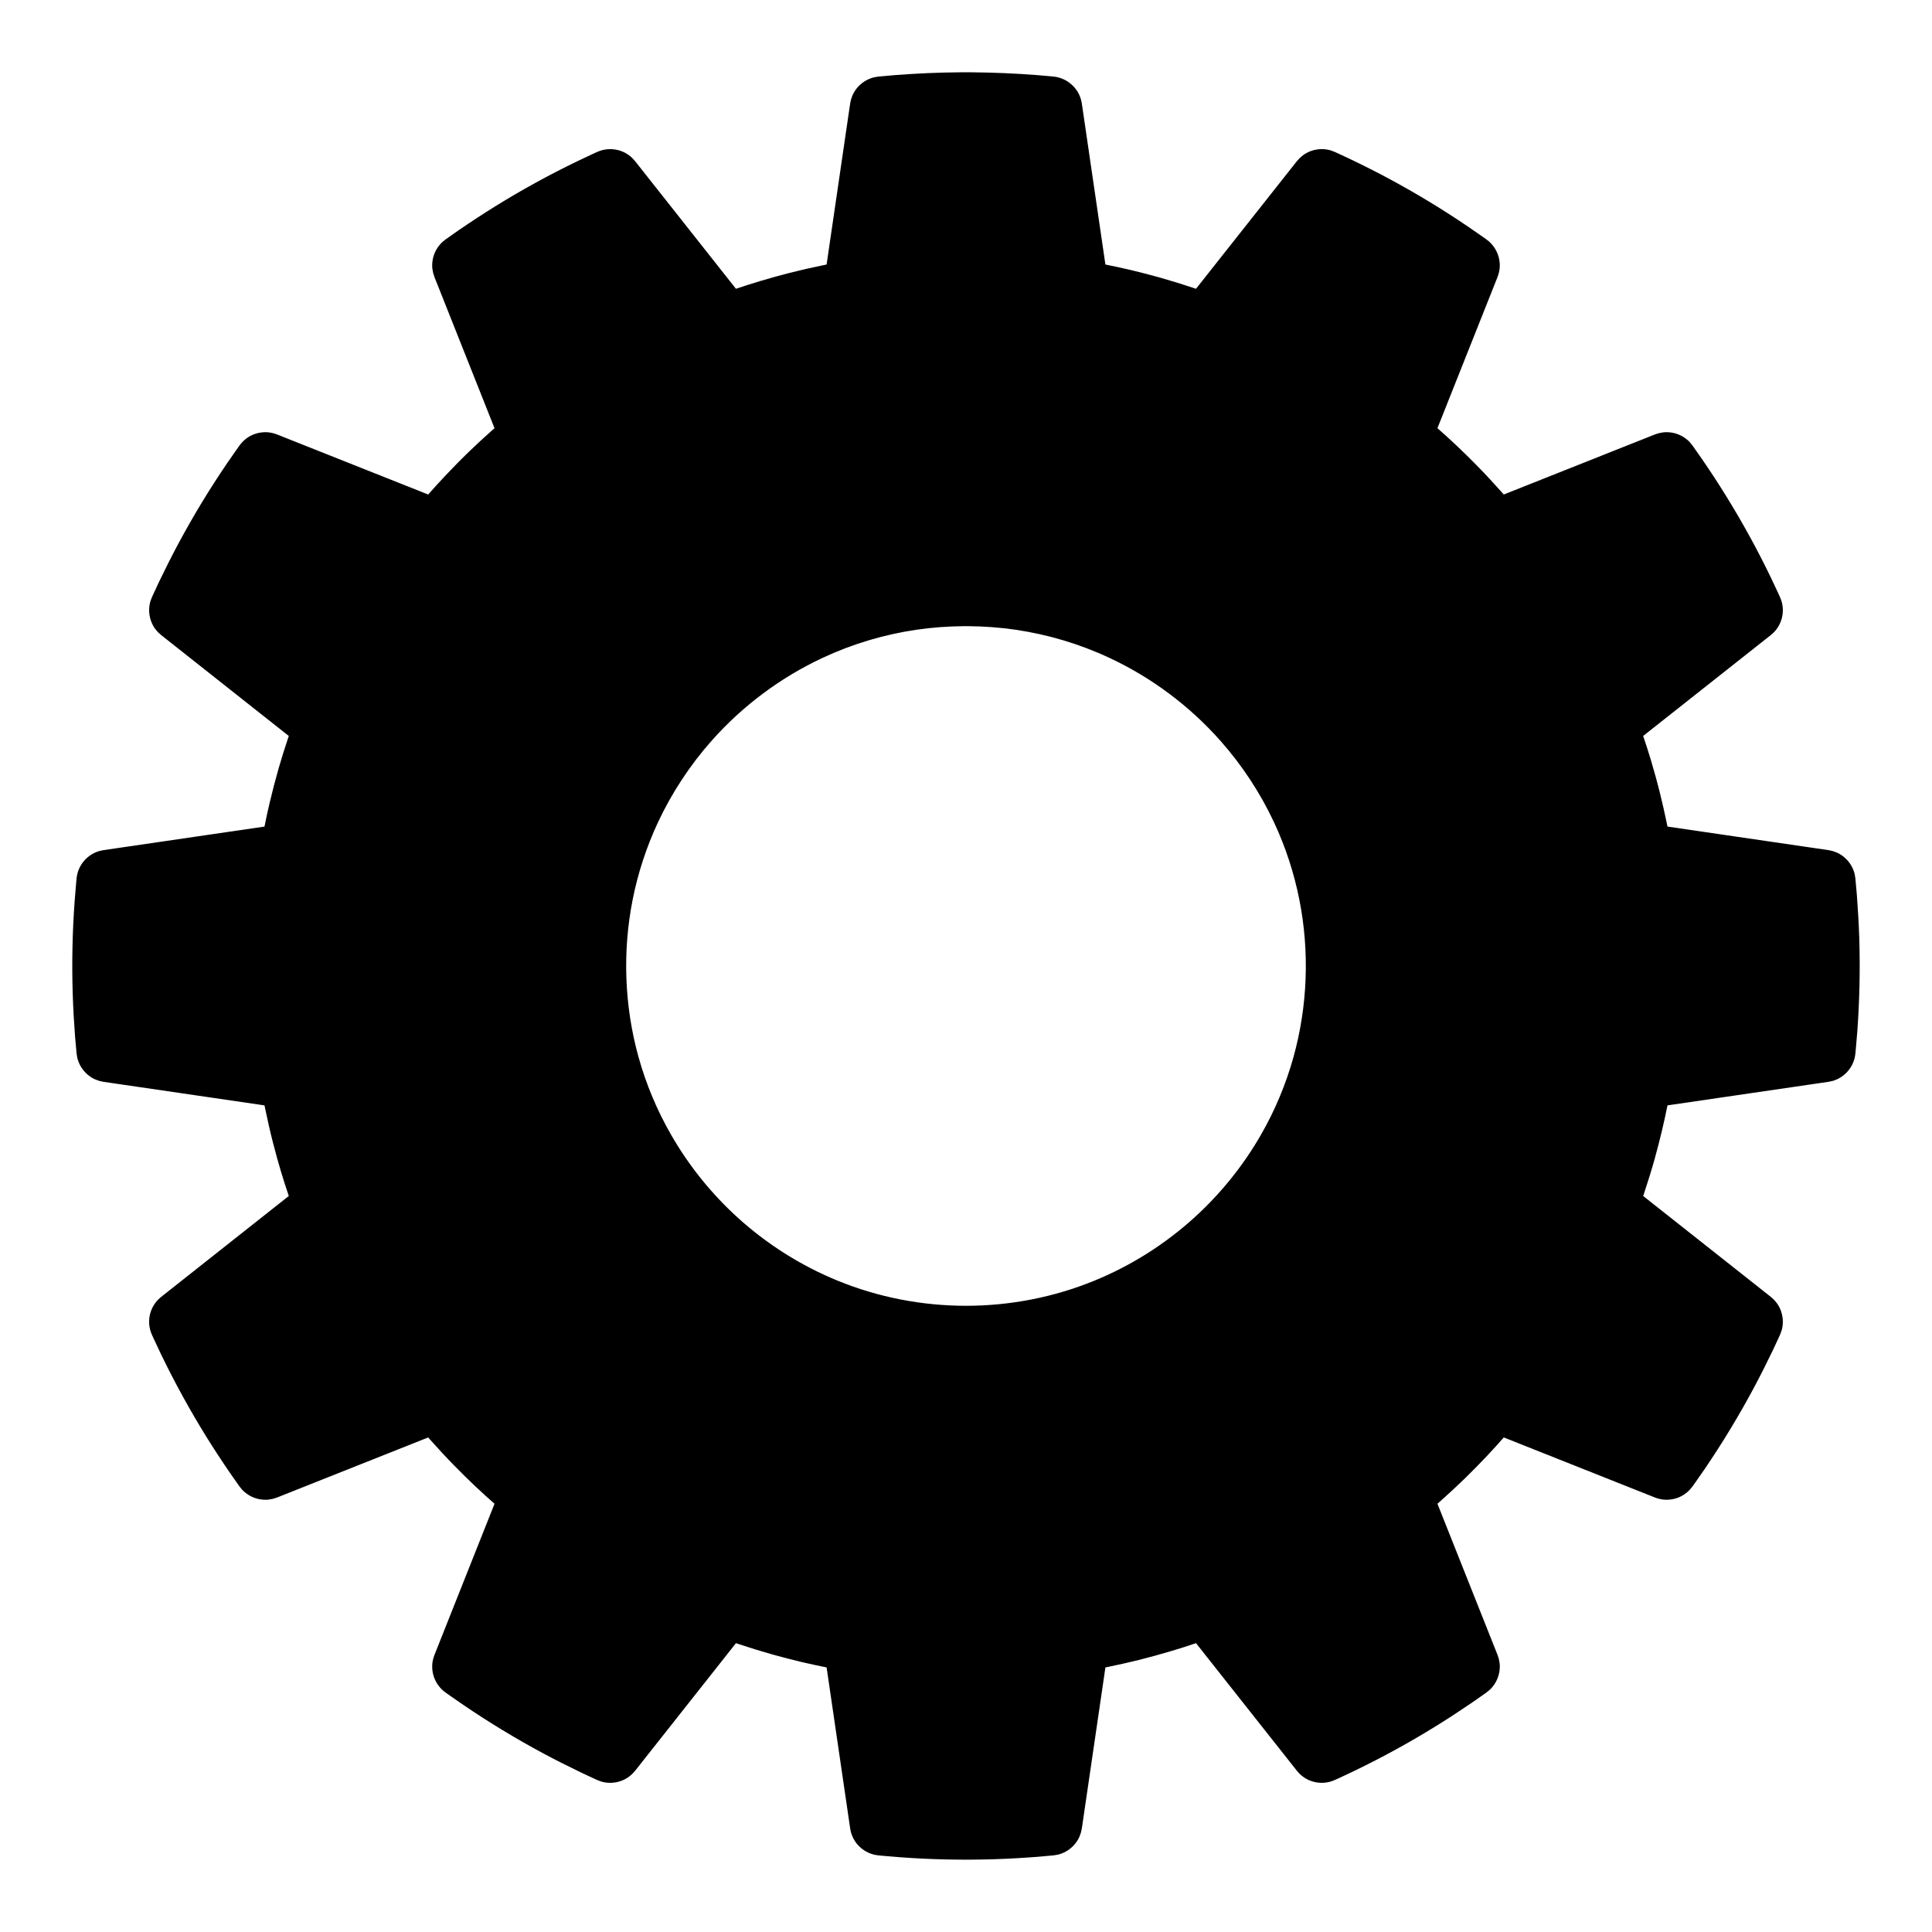
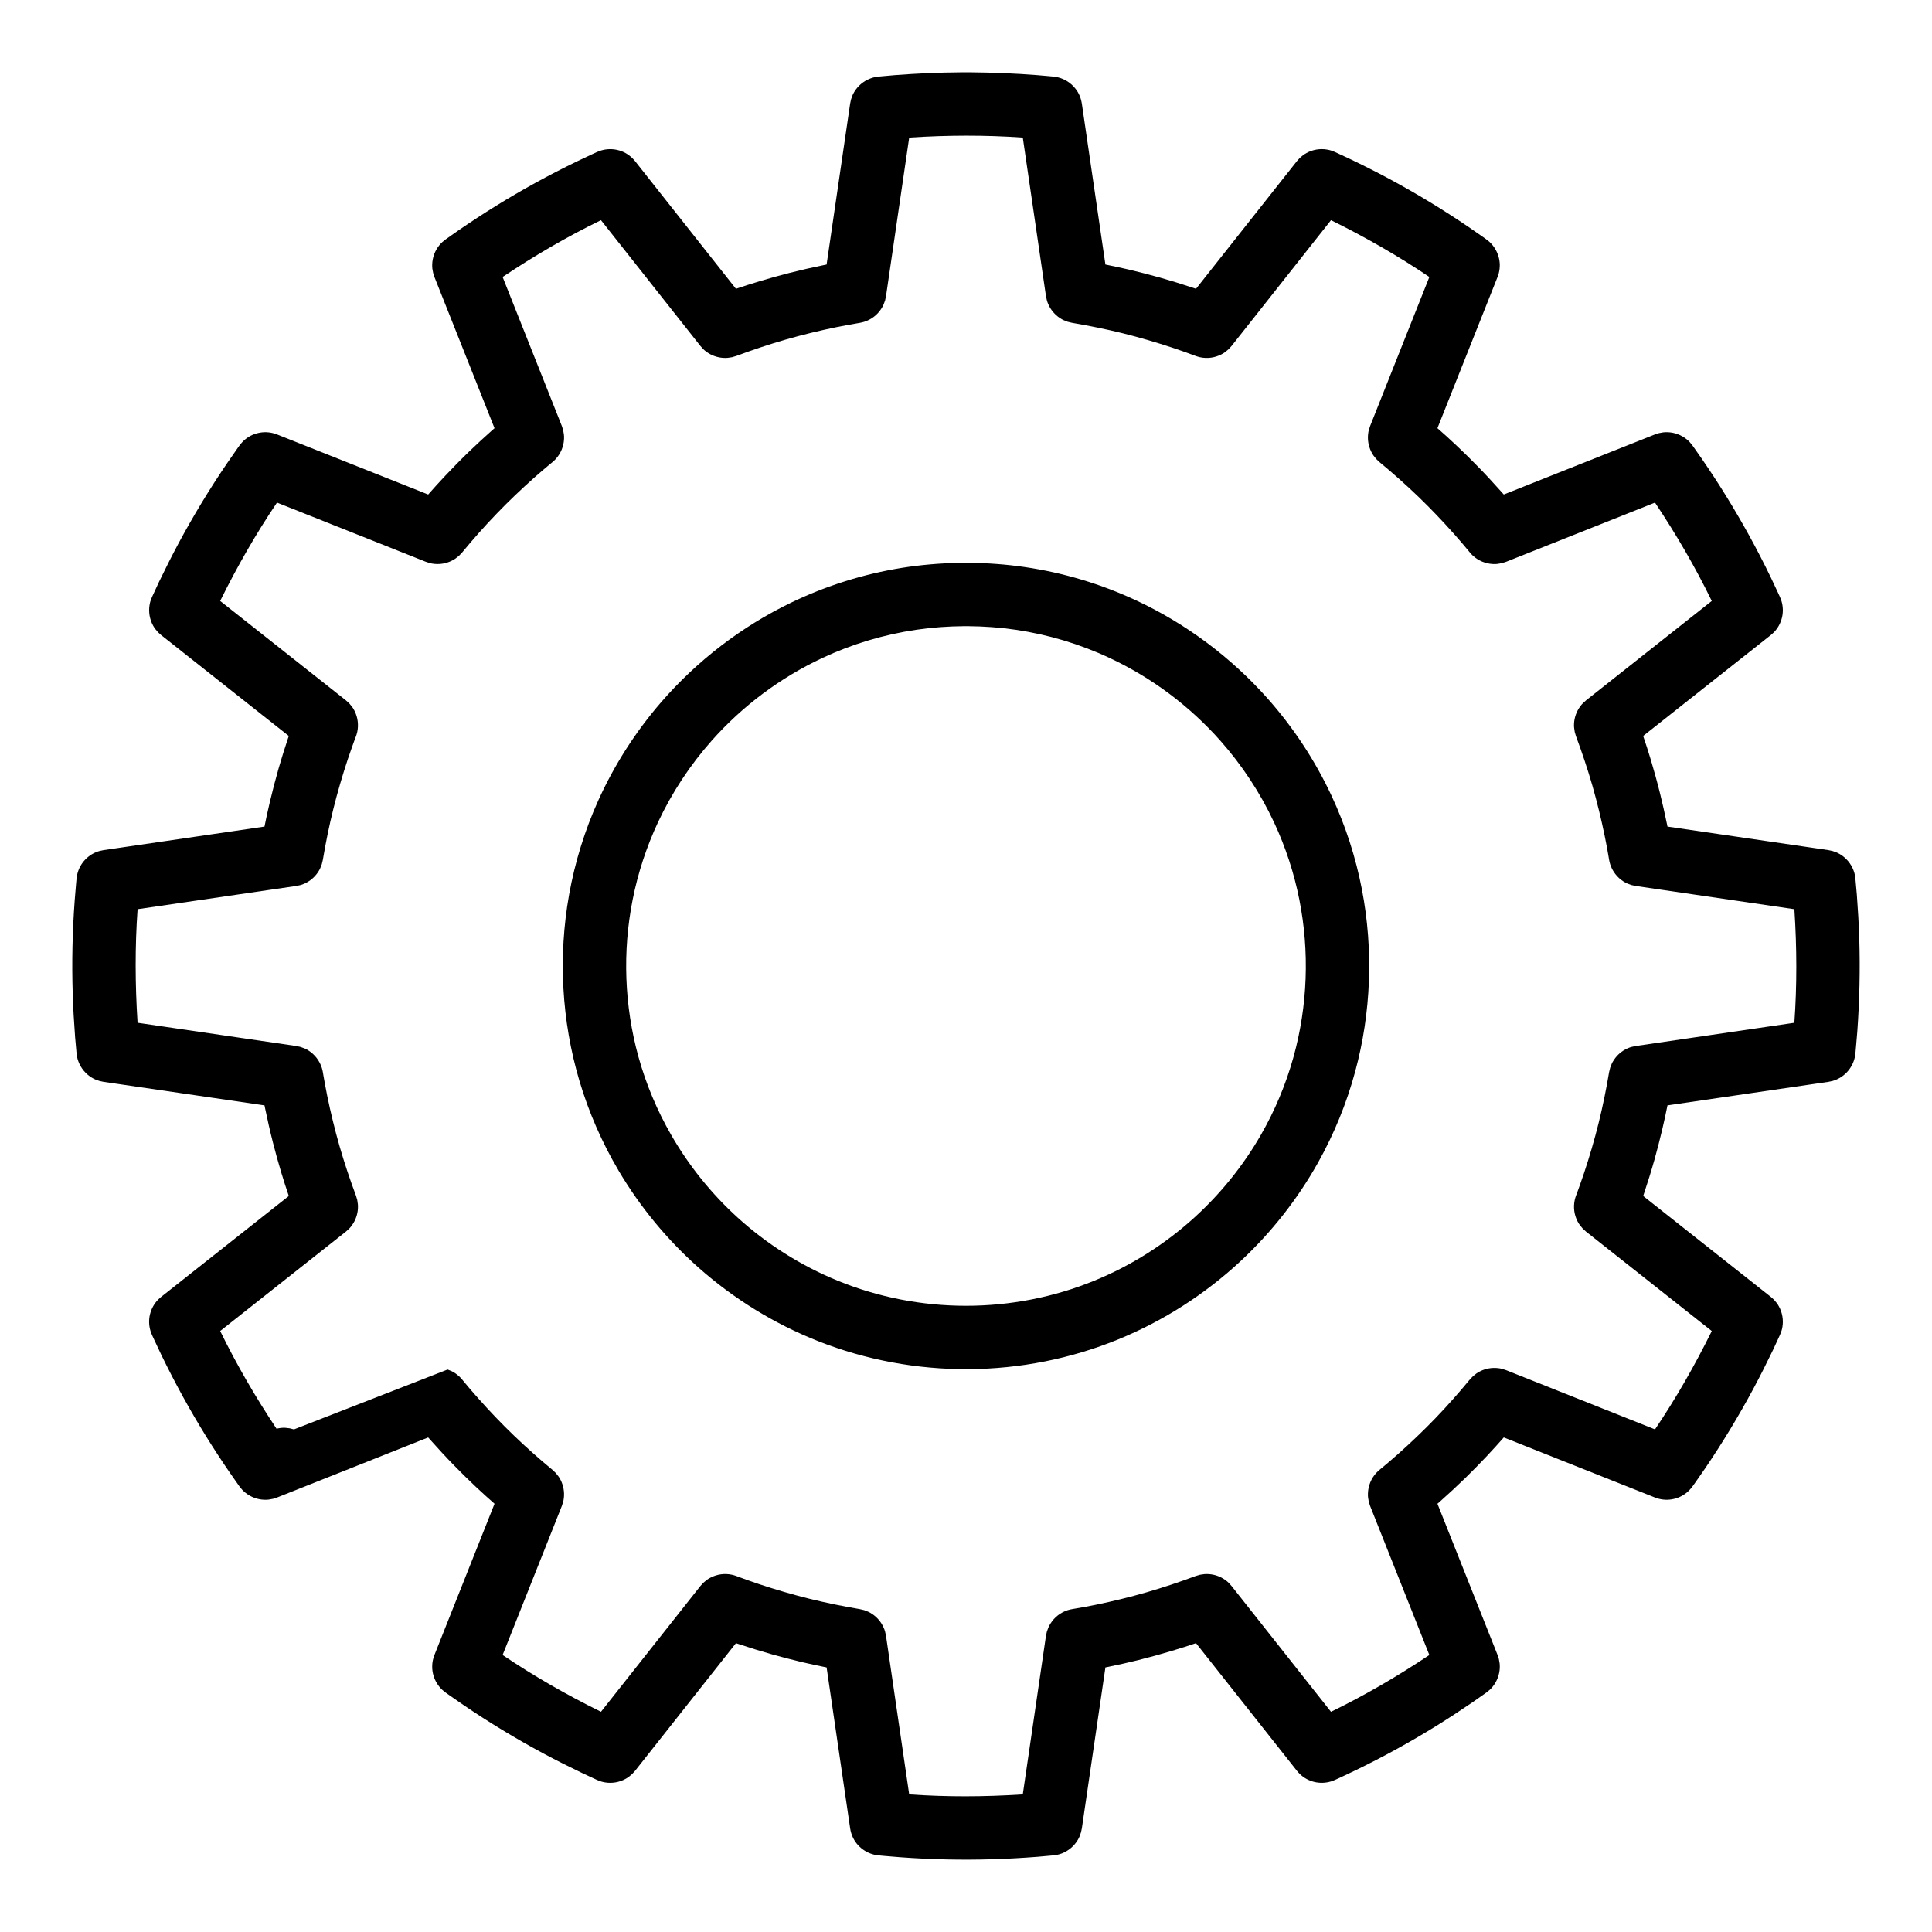
<svg xmlns="http://www.w3.org/2000/svg" fill="#000000" width="800px" height="800px" version="1.1" viewBox="144 144 512 512">
  <g>
-     <path d="m422.39 172.65c-14.891-1.465-29.891-1.465-44.777 0l-7.113 48.625c-11.707 1.938-23.199 5.012-34.305 9.195l-30.477-38.555c-13.625 6.172-26.613 13.672-38.777 22.391l18.145 45.664c-9.168 7.535-17.582 15.941-25.105 25.117l-45.668-18.156c-8.719 12.164-16.215 25.152-22.398 38.785l38.562 30.473c-4.18 11.105-7.266 22.594-9.191 34.301l-48.629 7.113c-1.469 14.891-1.469 29.895 0 44.785l48.629 7.113c1.926 11.707 5.012 23.195 9.191 34.301l-38.562 30.473c6.184 13.633 13.68 26.621 22.398 38.785l45.668-18.156c7.523 9.176 15.938 17.582 25.105 25.117l-18.145 45.664c12.164 8.719 25.152 16.219 38.777 22.391l30.477-38.555c11.105 4.18 22.598 7.258 34.305 9.195l7.113 48.625c14.887 1.465 29.887 1.465 44.777 0l7.121-48.625c11.707-1.938 23.188-5.016 34.293-9.195l30.477 38.555c13.629-6.172 26.625-13.672 38.789-22.391l-18.156-45.664c9.176-7.535 17.582-15.941 25.105-25.117l45.676 18.156c8.711-12.164 16.211-25.152 22.391-38.785l-38.555-30.473c4.18-11.105 7.258-22.594 9.188-34.301l48.625-7.113c1.469-14.891 1.469-29.895 0-44.785l-48.625-7.113c-1.93-11.707-5.008-23.195-9.188-34.301l38.555-30.473c-6.18-13.633-13.68-26.621-22.391-38.785l-45.676 18.156c-7.523-9.176-15.93-17.582-25.105-25.117l18.156-45.664c-12.164-8.719-25.16-16.219-38.789-22.391l-30.477 38.555c-11.105-4.184-22.586-7.258-34.293-9.195zm-22.391 128.89c54.34 0 98.453 44.125 98.453 98.465 0 54.328-44.113 98.453-98.453 98.453s-98.453-44.125-98.453-98.453c0-54.34 44.113-98.465 98.453-98.465z" fill-rule="evenodd" />
-     <path d="m401.45 163.16c5.812 0.055 11.625 0.289 17.418 0.746 0.969 0.078 1.93 0.16 2.898 0.25 0.754 0.07 1.758 0.145 2.519 0.312 2.191 0.512 4.117 1.91 5.285 3.832 0.387 0.645 0.691 1.328 0.887 2.043 0.109 0.359 0.164 0.727 0.242 1.098l6.246 42.66c1.02 0.207 2.043 0.422 3.066 0.637 1.137 0.25 2.269 0.5 3.406 0.762 2.641 0.637 5.266 1.301 7.879 2.035 2.984 0.844 5.945 1.758 8.887 2.738l0.773 0.258 26.738-33.824 0.746-0.824c0.75-0.637 0.922-0.844 1.793-1.328 1.633-0.898 3.559-1.23 5.398-0.926 0.988 0.164 1.211 0.297 2.137 0.648 1.309 0.598 2.629 1.211 3.93 1.828 3.496 1.676 6.957 3.41 10.375 5.246 7.25 3.894 14.301 8.172 21.109 12.801 1.199 0.816 2.394 1.641 3.586 2.484 0.621 0.441 1.453 0.996 2.027 1.535 1.086 1.023 1.895 2.332 2.312 3.758 0.219 0.719 0.332 1.453 0.352 2.207 0.008 0.746-0.07 1.488-0.25 2.207-0.09 0.367-0.234 0.707-0.344 1.066l-15.93 40.07c0.789 0.688 1.57 1.379 2.344 2.078 0.859 0.789 1.711 1.582 2.562 2.371 1.977 1.863 3.914 3.758 5.805 5.703 2.172 2.215 4.269 4.496 6.332 6.809l0.539 0.609 40.07-15.922 1.059-0.34c0.977-0.18 1.219-0.27 2.215-0.25 1.863 0.035 3.695 0.715 5.148 1.898 0.77 0.629 0.887 0.863 1.516 1.625 0.844 1.176 1.668 2.359 2.492 3.551 2.191 3.195 4.324 6.434 6.359 9.734 4.332 6.996 8.309 14.227 11.887 21.637 0.629 1.309 1.246 2.625 1.855 3.945 0.324 0.691 0.762 1.598 0.988 2.34 0.438 1.426 0.484 2.969 0.133 4.414-0.18 0.727-0.449 1.426-0.805 2.082-0.359 0.652-0.801 1.254-1.32 1.793-0.262 0.262-0.555 0.492-0.832 0.746l-33.828 26.738c0.34 0.988 0.664 1.98 0.988 2.977 0.359 1.113 0.699 2.215 1.039 3.328 0.887 2.981 1.715 5.965 2.457 8.973 0.656 2.637 1.246 5.281 1.797 7.938l0.16 0.797 42.66 6.242 1.094 0.234c0.926 0.332 1.184 0.375 2.039 0.887 1.594 0.969 2.852 2.477 3.504 4.219 0.352 0.93 0.352 1.191 0.504 2.168 0.145 1.445 0.27 2.879 0.387 4.324 0.293 3.867 0.52 7.734 0.645 11.609 0.25 8.223 0.07 16.469-0.527 24.684-0.109 1.445-0.234 2.898-0.371 4.34-0.062 0.766-0.133 1.758-0.312 2.531-0.332 1.453-1.066 2.797-2.09 3.883-0.52 0.539-1.102 1.016-1.738 1.398-0.641 0.387-1.32 0.684-2.039 0.891-0.359 0.098-0.734 0.152-1.094 0.234l-42.66 6.242c-0.207 1.023-0.422 2.055-0.637 3.074-0.25 1.133-0.504 2.269-0.773 3.402-0.625 2.637-1.301 5.266-2.027 7.875-0.84 2.988-1.766 5.945-2.742 8.887l-0.262 0.773 33.828 26.738 0.832 0.746c0.637 0.762 0.844 0.922 1.32 1.793 0.906 1.641 1.227 3.562 0.93 5.41-0.16 0.977-0.305 1.199-0.652 2.125-0.602 1.32-1.203 2.629-1.82 3.938-1.68 3.488-3.418 6.953-5.25 10.371-3.902 7.254-8.172 14.305-12.797 21.113-0.816 1.203-1.652 2.394-2.488 3.578-0.438 0.629-1.004 1.453-1.543 2.027-1.012 1.094-2.32 1.902-3.746 2.324-0.719 0.207-1.465 0.324-2.207 0.34-0.746 0.02-1.488-0.07-2.215-0.25-0.359-0.09-0.711-0.223-1.059-0.34l-40.07-15.922c-0.691 0.781-1.391 1.559-2.09 2.34-0.781 0.863-1.57 1.715-2.367 2.566-1.859 1.965-3.758 3.91-5.695 5.805-2.227 2.16-4.496 4.269-6.82 6.332l-0.609 0.527 15.93 40.07 0.344 1.066c0.168 0.969 0.27 1.211 0.25 2.215-0.043 1.867-0.719 3.695-1.902 5.141-0.629 0.773-0.859 0.898-1.621 1.523-1.188 0.836-2.371 1.672-3.555 2.496-3.203 2.188-6.43 4.312-9.73 6.352-6.996 4.34-14.227 8.305-21.637 11.883-1.309 0.637-2.629 1.258-3.945 1.867-0.691 0.312-1.598 0.754-2.352 0.984-1.426 0.434-2.961 0.477-4.414 0.129-0.715-0.172-1.418-0.441-2.07-0.801-0.656-0.359-1.258-0.809-1.793-1.328-0.27-0.258-0.504-0.547-0.746-0.824l-26.738-33.824c-0.996 0.332-1.984 0.664-2.981 0.984-1.109 0.352-2.223 0.691-3.336 1.031-2.969 0.891-5.957 1.715-8.961 2.469-2.637 0.652-5.281 1.238-7.945 1.785l-0.789 0.16-6.246 42.66-0.242 1.094c-0.332 0.934-0.367 1.195-0.887 2.047-0.969 1.598-2.469 2.844-4.215 3.508-0.934 0.348-1.195 0.34-2.172 0.5-1.434 0.137-2.879 0.262-4.316 0.387-3.863 0.297-7.731 0.52-11.605 0.637-8.234 0.254-16.477 0.082-24.684-0.527-1.453-0.109-2.898-0.227-4.352-0.359-0.754-0.07-1.758-0.145-2.519-0.312-1.453-0.344-2.809-1.07-3.887-2.102-0.547-0.512-1.012-1.094-1.398-1.73-0.387-0.645-0.68-1.328-0.887-2.047-0.109-0.355-0.164-0.727-0.234-1.094l-6.242-42.66c-1.031-0.207-2.055-0.414-3.078-0.637-1.137-0.25-2.269-0.504-3.398-0.762-2.644-0.637-5.266-1.301-7.883-2.035-2.988-0.844-5.949-1.758-8.891-2.738l-0.773-0.258-26.73 33.824-0.75 0.824c-0.754 0.637-0.918 0.844-1.797 1.328-1.633 0.898-3.551 1.23-5.398 0.926-0.988-0.164-1.203-0.297-2.137-0.648-1.309-0.602-2.617-1.211-3.926-1.828-3.5-1.68-6.961-3.41-10.379-5.246-7.25-3.894-14.301-8.172-21.105-12.801-1.203-0.816-2.398-1.641-3.59-2.484-0.617-0.441-1.453-0.996-2.027-1.535-1.086-1.023-1.891-2.332-2.312-3.758-0.215-0.719-0.332-1.453-0.344-2.199-0.016-0.754 0.062-1.496 0.254-2.215 0.09-0.367 0.223-0.707 0.34-1.066l15.922-40.07c-0.789-0.691-1.562-1.379-2.34-2.082-0.863-0.789-1.715-1.578-2.566-2.367-1.973-1.863-3.91-3.758-5.805-5.703-2.172-2.215-4.269-4.496-6.332-6.809l-0.539-0.609-40.066 15.922-1.059 0.34c-0.98 0.18-1.223 0.27-2.219 0.25-1.863-0.035-3.695-0.715-5.137-1.902-0.773-0.625-0.898-0.859-1.527-1.621-0.832-1.176-1.668-2.359-2.492-3.555-2.188-3.191-4.316-6.43-6.359-9.73-4.332-6.996-8.297-14.227-11.887-21.637-0.629-1.309-1.246-2.629-1.855-3.945-0.324-0.691-0.762-1.598-0.988-2.34-0.438-1.43-0.484-2.969-0.133-4.414 0.18-0.727 0.449-1.426 0.809-2.082 0.355-0.656 0.805-1.254 1.324-1.793 0.254-0.262 0.547-0.492 0.828-0.746l33.824-26.738c-0.34-0.988-0.664-1.984-0.988-2.977-0.348-1.113-0.699-2.219-1.039-3.328-0.77-2.602-1.508-5.211-2.172-7.84-0.77-3.008-1.453-6.039-2.078-9.07l-0.164-0.797-42.66-6.242-1.086-0.234c-0.934-0.332-1.191-0.379-2.043-0.891-1.598-0.969-2.844-2.473-3.508-4.215-0.352-0.934-0.34-1.191-0.504-2.168-0.133-1.445-0.27-2.883-0.387-4.324-0.293-3.867-0.52-7.734-0.637-11.609-0.258-8.223-0.078-16.469 0.531-24.684 0.105-1.445 0.223-2.898 0.359-4.344 0.07-0.762 0.133-1.758 0.312-2.527 0.34-1.453 1.066-2.801 2.098-3.883 0.512-0.539 1.098-1.008 1.734-1.402 0.637-0.383 1.324-0.68 2.043-0.887 0.359-0.098 0.727-0.152 1.086-0.234l42.66-6.242c0.207-1.023 0.422-2.043 0.637-3.078 0.254-1.129 0.512-2.266 0.773-3.398 0.715-3.012 1.496-6.019 2.348-8.996 0.754-2.609 1.57-5.195 2.422-7.769l0.262-0.77-33.824-26.738-0.828-0.746c-0.645-0.762-0.84-0.922-1.324-1.793-0.898-1.641-1.23-3.562-0.926-5.41 0.152-0.977 0.297-1.203 0.645-2.125 0.602-1.32 1.211-2.629 1.82-3.938 1.68-3.488 3.418-6.953 5.25-10.371 3.902-7.254 8.172-14.305 12.809-21.113 0.816-1.203 1.641-2.394 2.484-3.578 0.441-0.629 0.996-1.453 1.535-2.027 1.012-1.098 2.32-1.902 3.758-2.324 0.707-0.207 1.453-0.324 2.195-0.34 0.746-0.02 1.492 0.07 2.219 0.25 0.355 0.09 0.707 0.223 1.059 0.34l40.066 15.922c0.691-0.781 1.391-1.559 2.09-2.34 0.781-0.863 1.57-1.715 2.367-2.559 2.129-2.258 4.297-4.465 6.531-6.617 1.957-1.887 3.957-3.715 5.984-5.527l0.609-0.527-15.922-40.07-0.34-1.066c-0.18-0.969-0.277-1.211-0.254-2.207 0.039-1.875 0.711-3.703 1.895-5.148 0.637-0.773 0.859-0.898 1.633-1.527 1.176-0.832 2.359-1.668 3.543-2.492 3.203-2.188 6.441-4.312 9.73-6.352 7.008-4.34 14.227-8.305 21.645-11.883 1.312-0.637 2.621-1.258 3.949-1.867 0.691-0.312 1.586-0.754 2.34-0.984 1.426-0.434 2.961-0.477 4.414-0.129 0.727 0.172 1.426 0.441 2.07 0.801 0.656 0.367 1.258 0.805 1.797 1.328 0.266 0.258 0.5 0.547 0.75 0.824l26.73 33.824c0.996-0.332 1.992-0.664 2.988-0.984 1.105-0.352 2.215-0.691 3.328-1.031 2.602-0.781 5.211-1.508 7.84-2.18 3.004-0.766 6.027-1.453 9.07-2.074l0.797-0.16 6.242-42.66 0.234-1.098c0.332-0.93 0.375-1.191 0.887-2.043 0.969-1.598 2.469-2.844 4.215-3.5 0.934-0.359 1.195-0.348 2.172-0.512 1.438-0.133 2.879-0.258 4.316-0.383 2.906-0.215 5.801-0.406 8.707-0.531 2.898-0.125 5.805-0.188 8.711-0.215h2.906zm-138.83 343.78c0.969 0.395 1.238 0.449 2.102 1.039 0.32 0.227 0.625 0.469 0.922 0.738 0.582 0.527 0.996 1.086 1.5 1.684 0.598 0.719 0.762 0.906 1.363 1.625 0.688 0.797 1.391 1.605 2.09 2.394 3.047 3.438 6.215 6.766 9.523 9.949 3.312 3.191 6.766 6.242 10.309 9.176l0.852 0.809c0.645 0.816 0.859 0.992 1.328 1.926 0.691 1.41 0.984 3.008 0.832 4.566-0.105 1.039-0.242 1.281-0.555 2.269l-15.688 39.477c8.262 5.578 16.934 10.539 25.879 14.953l0.188 0.098 26.336-33.32 0.797-0.871c0.797-0.664 0.969-0.879 1.902-1.363 1.738-0.914 3.777-1.184 5.695-0.762 0.773 0.168 1.418 0.438 2.144 0.707 0.887 0.332 1.113 0.402 2 0.727 0.996 0.352 2 0.699 3.004 1.039 4.359 1.445 8.766 2.738 13.223 3.848 4.465 1.105 8.98 2.019 13.516 2.793l1.141 0.266c0.969 0.387 1.238 0.434 2.117 1.016 1.301 0.871 2.352 2.098 2.996 3.535 0.441 0.949 0.441 1.227 0.664 2.242l6.144 42.031c9.957 0.699 19.941 0.656 29.887 0.012l0.215-0.012 6.144-42.031 0.254-1.148c0.367-0.969 0.402-1.246 0.969-2.125 1.047-1.668 2.68-2.926 4.555-3.519 0.754-0.23 1.445-0.32 2.215-0.457 0.926-0.152 1.168-0.195 2.09-0.367 1.043-0.195 2.082-0.395 3.121-0.602 4.496-0.93 8.961-2.008 13.375-3.281 4.422-1.273 8.793-2.734 13.098-4.34l1.129-0.332c1.031-0.152 1.293-0.242 2.332-0.18 1.57 0.098 3.094 0.637 4.367 1.551 0.855 0.609 0.996 0.852 1.695 1.625l26.336 33.32c8.973-4.367 17.602-9.398 25.898-14.934l0.168-0.117-15.688-39.477-0.359-1.113c-0.168-1.031-0.27-1.281-0.223-2.332 0.082-1.965 0.859-3.863 2.188-5.316 0.531-0.586 1.086-1.008 1.688-1.5 0.727-0.602 0.906-0.762 1.625-1.371 0.805-0.684 1.605-1.383 2.402-2.082 3.434-3.051 6.754-6.215 9.949-9.527 3.191-3.316 6.242-6.762 9.164-10.312l0.816-0.844c0.809-0.656 0.988-0.863 1.93-1.328 1.41-0.699 2.996-0.988 4.559-0.836 1.047 0.102 1.289 0.234 2.277 0.547l39.477 15.699c5.578-8.27 10.531-16.945 14.953-25.879l0.09-0.188-33.324-26.344-0.859-0.789c-0.664-0.801-0.879-0.98-1.375-1.902-0.906-1.742-1.184-3.785-0.754-5.707 0.164-0.77 0.441-1.406 0.711-2.141 0.32-0.883 0.402-1.105 0.715-1.992 0.359-1.004 0.703-2 1.043-3.008 1.445-4.359 2.742-8.762 3.848-13.219 1.113-4.469 2.027-8.98 2.789-13.52l0.277-1.137c0.379-0.969 0.43-1.25 1.016-2.117 0.859-1.312 2.098-2.359 3.523-3.008 0.961-0.43 1.238-0.43 2.254-0.652l42.023-6.156c0.707-9.945 0.664-19.93 0.016-29.887l-0.016-0.207-42.023-6.152-1.148-0.25c-0.98-0.359-1.25-0.402-2.137-0.961-1.66-1.059-2.914-2.691-3.508-4.555-0.242-0.754-0.32-1.445-0.457-2.219-0.16-0.922-0.207-1.164-0.367-2.09-0.199-1.039-0.402-2.078-0.609-3.121-0.926-4.5-2.012-8.961-3.273-13.375-1.273-4.422-2.738-8.789-4.344-13.102l-0.332-1.121c-0.152-1.035-0.25-1.293-0.188-2.332 0.098-1.57 0.645-3.098 1.562-4.371 0.609-0.852 0.852-0.996 1.613-1.695l33.324-26.344c-4.359-8.961-9.402-17.59-14.926-25.887l-0.117-0.18-39.477 15.695-1.121 0.352c-1.023 0.18-1.285 0.277-2.324 0.234-1.965-0.082-3.875-0.871-5.32-2.191-0.582-0.535-1.004-1.094-1.504-1.695-0.602-0.715-0.754-0.906-1.363-1.621-0.691-0.801-1.383-1.605-2.082-2.394-3.059-3.438-6.227-6.766-9.527-9.949-3.32-3.191-6.762-6.242-10.316-9.176l-0.852-0.809c-0.645-0.816-0.852-0.996-1.316-1.926-0.699-1.41-0.996-3.008-0.844-4.566 0.105-1.043 0.242-1.285 0.555-2.269l15.688-39.477c-8.258-5.582-16.934-10.539-25.867-14.953l-0.199-0.098-26.336 33.32-0.789 0.871c-0.805 0.664-0.977 0.879-1.898 1.363-1.75 0.914-3.785 1.184-5.707 0.762-0.77-0.168-1.406-0.438-2.144-0.707-0.879-0.332-1.109-0.402-1.988-0.727-1.008-0.352-2.012-0.699-3.016-1.039-4.359-1.445-8.766-2.738-13.223-3.852-4.465-1.102-8.977-2.016-13.516-2.789l-1.141-0.27c-0.969-0.383-1.238-0.43-2.109-1.012-1.309-0.871-2.359-2.098-3.004-3.535-0.43-0.949-0.438-1.227-0.664-2.242l-6.144-42.031c-9.945-0.699-19.938-0.656-29.887-0.012l-0.215 0.012-6.144 42.031-0.25 1.148c-0.359 0.969-0.406 1.246-0.969 2.125-1.051 1.668-2.684 2.926-4.559 3.516-0.754 0.234-1.445 0.324-2.207 0.461-0.934 0.152-1.164 0.195-2.09 0.367-1.039 0.195-2.082 0.395-3.121 0.602-4.504 0.93-8.961 2.008-13.383 3.281-4.422 1.273-8.781 2.734-13.098 4.34l-1.129 0.332c-1.023 0.152-1.281 0.242-2.332 0.18-1.562-0.098-3.094-0.637-4.367-1.551-0.852-0.609-0.996-0.852-1.695-1.625l-26.336-33.32c-8.973 4.367-17.602 9.398-25.887 14.934l-0.18 0.117 15.688 39.477 0.359 1.113c0.168 1.031 0.27 1.281 0.23 2.332-0.078 1.961-0.867 3.863-2.195 5.316-0.531 0.586-1.086 1.004-1.688 1.5-0.727 0.602-0.906 0.762-1.621 1.371-0.809 0.684-1.605 1.383-2.406 2.082-3.426 3.051-6.754 6.215-9.938 9.527-3.203 3.316-6.242 6.762-9.176 10.312l-0.809 0.852c-0.816 0.648-0.996 0.855-1.938 1.32-1.398 0.699-2.996 0.988-4.555 0.836-1.043-0.102-1.285-0.234-2.281-0.551l-39.465-15.695c-5.59 8.27-10.543 16.945-14.965 25.879l-0.09 0.188 33.324 26.344 0.871 0.789c0.664 0.801 0.879 0.98 1.363 1.902 0.906 1.742 1.184 3.785 0.762 5.707-0.172 0.77-0.438 1.406-0.719 2.141-0.32 0.879-0.402 1.105-0.715 1.992-0.352 1.004-0.699 2-1.043 3.004-1.441 4.359-2.742 8.766-3.848 13.223-1.113 4.469-2.027 8.98-2.789 13.52l-0.277 1.148c-0.379 0.957-0.43 1.238-1.004 2.106-0.871 1.312-2.109 2.359-3.535 3.008-0.949 0.43-1.23 0.438-2.25 0.652l-42.027 6.152c-0.707 9.949-0.652 19.934-0.016 29.891l0.016 0.203 42.027 6.156 1.145 0.25c0.98 0.359 1.25 0.402 2.137 0.961 1.66 1.059 2.914 2.691 3.508 4.566 0.242 0.742 0.324 1.434 0.457 2.203 0.16 0.926 0.207 1.168 0.375 2.09 0.191 1.043 0.395 2.082 0.602 3.125 0.926 4.5 2.012 8.961 3.273 13.371 1.277 4.422 2.738 8.793 4.352 13.105l0.332 1.121c0.152 1.031 0.242 1.293 0.18 2.332-0.098 1.57-0.645 3.098-1.562 4.371-0.609 0.852-0.84 0.996-1.613 1.695l-33.324 26.344c4.371 8.961 9.402 17.59 14.926 25.887l0.129 0.18 39.465-15.699 1.121-0.348c0.387-0.074 0.766-0.16 1.16-0.199 1.039-0.105 1.301-0.016 2.34 0.102 0.375 0.09 0.754 0.188 1.129 0.285zm138.07-213.79c4.988 0.047 9.965 0.402 14.898 1.129 10.219 1.492 20.199 4.488 29.555 8.855 13.215 6.172 25.109 15.078 34.797 25.984 6.832 7.707 12.559 16.398 16.918 25.734 3.711 7.941 6.43 16.328 8.078 24.93 3.051 15.922 2.449 32.531-1.793 48.176-2.269 8.395-5.578 16.504-9.82 24.094-5.438 9.715-12.398 18.566-20.551 26.156-9.438 8.781-20.461 15.852-32.391 20.73-12.574 5.148-26.113 7.82-39.691 7.902-13.609 0.09-27.199-2.422-39.855-7.418-11.605-4.574-22.379-11.215-31.715-19.492-8.316-7.383-15.484-16.066-21.152-25.645-4.414-7.465-7.922-15.473-10.395-23.789-4.746-15.957-5.688-33.008-2.754-49.398 1.543-8.637 4.16-17.078 7.777-25.07 4.25-9.391 9.875-18.156 16.621-25.949 9.551-11.016 21.336-20.059 34.469-26.391 9.285-4.477 19.215-7.586 29.395-9.211 4.918-0.781 9.875-1.203 14.855-1.309 0.914-0.02 1.84-0.027 2.754-0.02zm-1.273 16.793c-4.207 0.035-8.406 0.34-12.578 0.949-8.59 1.266-16.996 3.777-24.871 7.465-11.141 5.203-21.18 12.711-29.34 21.902-5.769 6.504-10.594 13.832-14.273 21.699-3.039 6.512-5.293 13.391-6.691 20.441-2.734 13.77-2.207 28.176 1.543 41.703 2.008 7.231 4.934 14.199 8.676 20.691 4.68 8.145 10.637 15.539 17.578 21.852 7.777 7.07 16.793 12.773 26.516 16.746 10.781 4.414 22.379 6.656 34.023 6.656 11.645 0 23.25-2.242 34.023-6.656 9.73-3.973 18.738-9.676 26.516-16.746 6.941-6.312 12.906-13.707 17.59-21.852 3.738-6.492 6.656-13.461 8.664-20.691 3.75-13.527 4.277-27.934 1.543-41.703-1.398-7.051-3.652-13.93-6.691-20.441-3.676-7.867-8.504-15.195-14.27-21.699-8.164-9.191-18.191-16.699-29.344-21.902-7.863-3.688-16.277-6.199-24.871-7.465-4.172-0.609-8.371-0.914-12.578-0.949h-1.164z" />
+     <path d="m401.45 163.16c5.812 0.055 11.625 0.289 17.418 0.746 0.969 0.078 1.93 0.16 2.898 0.25 0.754 0.07 1.758 0.145 2.519 0.312 2.191 0.512 4.117 1.91 5.285 3.832 0.387 0.645 0.691 1.328 0.887 2.043 0.109 0.359 0.164 0.727 0.242 1.098l6.246 42.66c1.02 0.207 2.043 0.422 3.066 0.637 1.137 0.25 2.269 0.5 3.406 0.762 2.641 0.637 5.266 1.301 7.879 2.035 2.984 0.844 5.945 1.758 8.887 2.738l0.773 0.258 26.738-33.824 0.746-0.824c0.75-0.637 0.922-0.844 1.793-1.328 1.633-0.898 3.559-1.23 5.398-0.926 0.988 0.164 1.211 0.297 2.137 0.648 1.309 0.598 2.629 1.211 3.93 1.828 3.496 1.676 6.957 3.41 10.375 5.246 7.25 3.894 14.301 8.172 21.109 12.801 1.199 0.816 2.394 1.641 3.586 2.484 0.621 0.441 1.453 0.996 2.027 1.535 1.086 1.023 1.895 2.332 2.312 3.758 0.219 0.719 0.332 1.453 0.352 2.207 0.008 0.746-0.07 1.488-0.25 2.207-0.09 0.367-0.234 0.707-0.344 1.066l-15.93 40.07c0.789 0.688 1.57 1.379 2.344 2.078 0.859 0.789 1.711 1.582 2.562 2.371 1.977 1.863 3.914 3.758 5.805 5.703 2.172 2.215 4.269 4.496 6.332 6.809l0.539 0.609 40.07-15.922 1.059-0.34c0.977-0.18 1.219-0.27 2.215-0.25 1.863 0.035 3.695 0.715 5.148 1.898 0.77 0.629 0.887 0.863 1.516 1.625 0.844 1.176 1.668 2.359 2.492 3.551 2.191 3.195 4.324 6.434 6.359 9.734 4.332 6.996 8.309 14.227 11.887 21.637 0.629 1.309 1.246 2.625 1.855 3.945 0.324 0.691 0.762 1.598 0.988 2.34 0.438 1.426 0.484 2.969 0.133 4.414-0.18 0.727-0.449 1.426-0.805 2.082-0.359 0.652-0.801 1.254-1.32 1.793-0.262 0.262-0.555 0.492-0.832 0.746l-33.828 26.738c0.34 0.988 0.664 1.98 0.988 2.977 0.359 1.113 0.699 2.215 1.039 3.328 0.887 2.981 1.715 5.965 2.457 8.973 0.656 2.637 1.246 5.281 1.797 7.938l0.16 0.797 42.66 6.242 1.094 0.234c0.926 0.332 1.184 0.375 2.039 0.887 1.594 0.969 2.852 2.477 3.504 4.219 0.352 0.93 0.352 1.191 0.504 2.168 0.145 1.445 0.27 2.879 0.387 4.324 0.293 3.867 0.52 7.734 0.645 11.609 0.25 8.223 0.07 16.469-0.527 24.684-0.109 1.445-0.234 2.898-0.371 4.34-0.062 0.766-0.133 1.758-0.312 2.531-0.332 1.453-1.066 2.797-2.09 3.883-0.52 0.539-1.102 1.016-1.738 1.398-0.641 0.387-1.32 0.684-2.039 0.891-0.359 0.098-0.734 0.152-1.094 0.234l-42.66 6.242c-0.207 1.023-0.422 2.055-0.637 3.074-0.25 1.133-0.504 2.269-0.773 3.402-0.625 2.637-1.301 5.266-2.027 7.875-0.84 2.988-1.766 5.945-2.742 8.887l-0.262 0.773 33.828 26.738 0.832 0.746c0.637 0.762 0.844 0.922 1.32 1.793 0.906 1.641 1.227 3.562 0.93 5.41-0.16 0.977-0.305 1.199-0.652 2.125-0.602 1.32-1.203 2.629-1.82 3.938-1.68 3.488-3.418 6.953-5.25 10.371-3.902 7.254-8.172 14.305-12.797 21.113-0.816 1.203-1.652 2.394-2.488 3.578-0.438 0.629-1.004 1.453-1.543 2.027-1.012 1.094-2.32 1.902-3.746 2.324-0.719 0.207-1.465 0.324-2.207 0.34-0.746 0.02-1.488-0.07-2.215-0.25-0.359-0.09-0.711-0.223-1.059-0.34l-40.07-15.922c-0.691 0.781-1.391 1.559-2.09 2.34-0.781 0.863-1.57 1.715-2.367 2.566-1.859 1.965-3.758 3.91-5.695 5.805-2.227 2.16-4.496 4.269-6.82 6.332l-0.609 0.527 15.93 40.07 0.344 1.066c0.168 0.969 0.27 1.211 0.25 2.215-0.043 1.867-0.719 3.695-1.902 5.141-0.629 0.773-0.859 0.898-1.621 1.523-1.188 0.836-2.371 1.672-3.555 2.496-3.203 2.188-6.43 4.312-9.73 6.352-6.996 4.34-14.227 8.305-21.637 11.883-1.309 0.637-2.629 1.258-3.945 1.867-0.691 0.312-1.598 0.754-2.352 0.984-1.426 0.434-2.961 0.477-4.414 0.129-0.715-0.172-1.418-0.441-2.07-0.801-0.656-0.359-1.258-0.809-1.793-1.328-0.27-0.258-0.504-0.547-0.746-0.824l-26.738-33.824c-0.996 0.332-1.984 0.664-2.981 0.984-1.109 0.352-2.223 0.691-3.336 1.031-2.969 0.891-5.957 1.715-8.961 2.469-2.637 0.652-5.281 1.238-7.945 1.785l-0.789 0.16-6.246 42.66-0.242 1.094c-0.332 0.934-0.367 1.195-0.887 2.047-0.969 1.598-2.469 2.844-4.215 3.508-0.934 0.348-1.195 0.34-2.172 0.5-1.434 0.137-2.879 0.262-4.316 0.387-3.863 0.297-7.731 0.52-11.605 0.637-8.234 0.254-16.477 0.082-24.684-0.527-1.453-0.109-2.898-0.227-4.352-0.359-0.754-0.07-1.758-0.145-2.519-0.312-1.453-0.344-2.809-1.07-3.887-2.102-0.547-0.512-1.012-1.094-1.398-1.73-0.387-0.645-0.68-1.328-0.887-2.047-0.109-0.355-0.164-0.727-0.234-1.094l-6.242-42.66c-1.031-0.207-2.055-0.414-3.078-0.637-1.137-0.25-2.269-0.504-3.398-0.762-2.644-0.637-5.266-1.301-7.883-2.035-2.988-0.844-5.949-1.758-8.891-2.738l-0.773-0.258-26.73 33.824-0.75 0.824c-0.754 0.637-0.918 0.844-1.797 1.328-1.633 0.898-3.551 1.23-5.398 0.926-0.988-0.164-1.203-0.297-2.137-0.648-1.309-0.602-2.617-1.211-3.926-1.828-3.5-1.68-6.961-3.41-10.379-5.246-7.25-3.894-14.301-8.172-21.105-12.801-1.203-0.816-2.398-1.641-3.59-2.484-0.617-0.441-1.453-0.996-2.027-1.535-1.086-1.023-1.891-2.332-2.312-3.758-0.215-0.719-0.332-1.453-0.344-2.199-0.016-0.754 0.062-1.496 0.254-2.215 0.09-0.367 0.223-0.707 0.34-1.066l15.922-40.07c-0.789-0.691-1.562-1.379-2.34-2.082-0.863-0.789-1.715-1.578-2.566-2.367-1.973-1.863-3.91-3.758-5.805-5.703-2.172-2.215-4.269-4.496-6.332-6.809l-0.539-0.609-40.066 15.922-1.059 0.34c-0.98 0.18-1.223 0.27-2.219 0.25-1.863-0.035-3.695-0.715-5.137-1.902-0.773-0.625-0.898-0.859-1.527-1.621-0.832-1.176-1.668-2.359-2.492-3.555-2.188-3.191-4.316-6.43-6.359-9.73-4.332-6.996-8.297-14.227-11.887-21.637-0.629-1.309-1.246-2.629-1.855-3.945-0.324-0.691-0.762-1.598-0.988-2.34-0.438-1.43-0.484-2.969-0.133-4.414 0.18-0.727 0.449-1.426 0.809-2.082 0.355-0.656 0.805-1.254 1.324-1.793 0.254-0.262 0.547-0.492 0.828-0.746l33.824-26.738c-0.34-0.988-0.664-1.984-0.988-2.977-0.348-1.113-0.699-2.219-1.039-3.328-0.77-2.602-1.508-5.211-2.172-7.84-0.77-3.008-1.453-6.039-2.078-9.07l-0.164-0.797-42.66-6.242-1.086-0.234c-0.934-0.332-1.191-0.379-2.043-0.891-1.598-0.969-2.844-2.473-3.508-4.215-0.352-0.934-0.34-1.191-0.504-2.168-0.133-1.445-0.27-2.883-0.387-4.324-0.293-3.867-0.52-7.734-0.637-11.609-0.258-8.223-0.078-16.469 0.531-24.684 0.105-1.445 0.223-2.898 0.359-4.344 0.07-0.762 0.133-1.758 0.312-2.527 0.34-1.453 1.066-2.801 2.098-3.883 0.512-0.539 1.098-1.008 1.734-1.402 0.637-0.383 1.324-0.68 2.043-0.887 0.359-0.098 0.727-0.152 1.086-0.234l42.66-6.242c0.207-1.023 0.422-2.043 0.637-3.078 0.254-1.129 0.512-2.266 0.773-3.398 0.715-3.012 1.496-6.019 2.348-8.996 0.754-2.609 1.57-5.195 2.422-7.769l0.262-0.77-33.824-26.738-0.828-0.746c-0.645-0.762-0.84-0.922-1.324-1.793-0.898-1.641-1.23-3.562-0.926-5.41 0.152-0.977 0.297-1.203 0.645-2.125 0.602-1.32 1.211-2.629 1.82-3.938 1.68-3.488 3.418-6.953 5.25-10.371 3.902-7.254 8.172-14.305 12.809-21.113 0.816-1.203 1.641-2.394 2.484-3.578 0.441-0.629 0.996-1.453 1.535-2.027 1.012-1.098 2.32-1.902 3.758-2.324 0.707-0.207 1.453-0.324 2.195-0.34 0.746-0.02 1.492 0.07 2.219 0.25 0.355 0.09 0.707 0.223 1.059 0.34l40.066 15.922c0.691-0.781 1.391-1.559 2.09-2.34 0.781-0.863 1.57-1.715 2.367-2.559 2.129-2.258 4.297-4.465 6.531-6.617 1.957-1.887 3.957-3.715 5.984-5.527l0.609-0.527-15.922-40.07-0.34-1.066c-0.18-0.969-0.277-1.211-0.254-2.207 0.039-1.875 0.711-3.703 1.895-5.148 0.637-0.773 0.859-0.898 1.633-1.527 1.176-0.832 2.359-1.668 3.543-2.492 3.203-2.188 6.441-4.312 9.73-6.352 7.008-4.34 14.227-8.305 21.645-11.883 1.312-0.637 2.621-1.258 3.949-1.867 0.691-0.312 1.586-0.754 2.34-0.984 1.426-0.434 2.961-0.477 4.414-0.129 0.727 0.172 1.426 0.441 2.07 0.801 0.656 0.367 1.258 0.805 1.797 1.328 0.266 0.258 0.5 0.547 0.75 0.824l26.73 33.824c0.996-0.332 1.992-0.664 2.988-0.984 1.105-0.352 2.215-0.691 3.328-1.031 2.602-0.781 5.211-1.508 7.84-2.18 3.004-0.766 6.027-1.453 9.07-2.074l0.797-0.16 6.242-42.66 0.234-1.098c0.332-0.93 0.375-1.191 0.887-2.043 0.969-1.598 2.469-2.844 4.215-3.5 0.934-0.359 1.195-0.348 2.172-0.512 1.438-0.133 2.879-0.258 4.316-0.383 2.906-0.215 5.801-0.406 8.707-0.531 2.898-0.125 5.805-0.188 8.711-0.215h2.906zm-138.83 343.78c0.969 0.395 1.238 0.449 2.102 1.039 0.32 0.227 0.625 0.469 0.922 0.738 0.582 0.527 0.996 1.086 1.5 1.684 0.598 0.719 0.762 0.906 1.363 1.625 0.688 0.797 1.391 1.605 2.09 2.394 3.047 3.438 6.215 6.766 9.523 9.949 3.312 3.191 6.766 6.242 10.309 9.176l0.852 0.809c0.645 0.816 0.859 0.992 1.328 1.926 0.691 1.41 0.984 3.008 0.832 4.566-0.105 1.039-0.242 1.281-0.555 2.269l-15.688 39.477c8.262 5.578 16.934 10.539 25.879 14.953l0.188 0.098 26.336-33.32 0.797-0.871c0.797-0.664 0.969-0.879 1.902-1.363 1.738-0.914 3.777-1.184 5.695-0.762 0.773 0.168 1.418 0.438 2.144 0.707 0.887 0.332 1.113 0.402 2 0.727 0.996 0.352 2 0.699 3.004 1.039 4.359 1.445 8.766 2.738 13.223 3.848 4.465 1.105 8.98 2.019 13.516 2.793l1.141 0.266c0.969 0.387 1.238 0.434 2.117 1.016 1.301 0.871 2.352 2.098 2.996 3.535 0.441 0.949 0.441 1.227 0.664 2.242l6.144 42.031c9.957 0.699 19.941 0.656 29.887 0.012l0.215-0.012 6.144-42.031 0.254-1.148c0.367-0.969 0.402-1.246 0.969-2.125 1.047-1.668 2.68-2.926 4.555-3.519 0.754-0.23 1.445-0.32 2.215-0.457 0.926-0.152 1.168-0.195 2.09-0.367 1.043-0.195 2.082-0.395 3.121-0.602 4.496-0.93 8.961-2.008 13.375-3.281 4.422-1.273 8.793-2.734 13.098-4.34l1.129-0.332c1.031-0.152 1.293-0.242 2.332-0.18 1.57 0.098 3.094 0.637 4.367 1.551 0.855 0.609 0.996 0.852 1.695 1.625l26.336 33.32c8.973-4.367 17.602-9.398 25.898-14.934l0.168-0.117-15.688-39.477-0.359-1.113c-0.168-1.031-0.27-1.281-0.223-2.332 0.082-1.965 0.859-3.863 2.188-5.316 0.531-0.586 1.086-1.008 1.688-1.5 0.727-0.602 0.906-0.762 1.625-1.371 0.805-0.684 1.605-1.383 2.402-2.082 3.434-3.051 6.754-6.215 9.949-9.527 3.191-3.316 6.242-6.762 9.164-10.312l0.816-0.844c0.809-0.656 0.988-0.863 1.93-1.328 1.41-0.699 2.996-0.988 4.559-0.836 1.047 0.102 1.289 0.234 2.277 0.547l39.477 15.699c5.578-8.27 10.531-16.945 14.953-25.879l0.09-0.188-33.324-26.344-0.859-0.789c-0.664-0.801-0.879-0.98-1.375-1.902-0.906-1.742-1.184-3.785-0.754-5.707 0.164-0.77 0.441-1.406 0.711-2.141 0.32-0.883 0.402-1.105 0.715-1.992 0.359-1.004 0.703-2 1.043-3.008 1.445-4.359 2.742-8.762 3.848-13.219 1.113-4.469 2.027-8.98 2.789-13.52l0.277-1.137c0.379-0.969 0.43-1.25 1.016-2.117 0.859-1.312 2.098-2.359 3.523-3.008 0.961-0.43 1.238-0.43 2.254-0.652l42.023-6.156c0.707-9.945 0.664-19.93 0.016-29.887l-0.016-0.207-42.023-6.152-1.148-0.25c-0.98-0.359-1.25-0.402-2.137-0.961-1.66-1.059-2.914-2.691-3.508-4.555-0.242-0.754-0.32-1.445-0.457-2.219-0.16-0.922-0.207-1.164-0.367-2.09-0.199-1.039-0.402-2.078-0.609-3.121-0.926-4.5-2.012-8.961-3.273-13.375-1.273-4.422-2.738-8.789-4.344-13.102l-0.332-1.121c-0.152-1.035-0.25-1.293-0.188-2.332 0.098-1.57 0.645-3.098 1.562-4.371 0.609-0.852 0.852-0.996 1.613-1.695l33.324-26.344c-4.359-8.961-9.402-17.59-14.926-25.887l-0.117-0.18-39.477 15.695-1.121 0.352c-1.023 0.18-1.285 0.277-2.324 0.234-1.965-0.082-3.875-0.871-5.32-2.191-0.582-0.535-1.004-1.094-1.504-1.695-0.602-0.715-0.754-0.906-1.363-1.621-0.691-0.801-1.383-1.605-2.082-2.394-3.059-3.438-6.227-6.766-9.527-9.949-3.32-3.191-6.762-6.242-10.316-9.176l-0.852-0.809c-0.645-0.816-0.852-0.996-1.316-1.926-0.699-1.41-0.996-3.008-0.844-4.566 0.105-1.043 0.242-1.285 0.555-2.269l15.688-39.477c-8.258-5.582-16.934-10.539-25.867-14.953l-0.199-0.098-26.336 33.32-0.789 0.871c-0.805 0.664-0.977 0.879-1.898 1.363-1.75 0.914-3.785 1.184-5.707 0.762-0.77-0.168-1.406-0.438-2.144-0.707-0.879-0.332-1.109-0.402-1.988-0.727-1.008-0.352-2.012-0.699-3.016-1.039-4.359-1.445-8.766-2.738-13.223-3.852-4.465-1.102-8.977-2.016-13.516-2.789l-1.141-0.27c-0.969-0.383-1.238-0.43-2.109-1.012-1.309-0.871-2.359-2.098-3.004-3.535-0.43-0.949-0.438-1.227-0.664-2.242l-6.144-42.031c-9.945-0.699-19.938-0.656-29.887-0.012l-0.215 0.012-6.144 42.031-0.25 1.148c-0.359 0.969-0.406 1.246-0.969 2.125-1.051 1.668-2.684 2.926-4.559 3.516-0.754 0.234-1.445 0.324-2.207 0.461-0.934 0.152-1.164 0.195-2.09 0.367-1.039 0.195-2.082 0.395-3.121 0.602-4.504 0.93-8.961 2.008-13.383 3.281-4.422 1.273-8.781 2.734-13.098 4.34l-1.129 0.332c-1.023 0.152-1.281 0.242-2.332 0.18-1.562-0.098-3.094-0.637-4.367-1.551-0.852-0.609-0.996-0.852-1.695-1.625l-26.336-33.32c-8.973 4.367-17.602 9.398-25.887 14.934l-0.18 0.117 15.688 39.477 0.359 1.113c0.168 1.031 0.27 1.281 0.23 2.332-0.078 1.961-0.867 3.863-2.195 5.316-0.531 0.586-1.086 1.004-1.688 1.5-0.727 0.602-0.906 0.762-1.621 1.371-0.809 0.684-1.605 1.383-2.406 2.082-3.426 3.051-6.754 6.215-9.938 9.527-3.203 3.316-6.242 6.762-9.176 10.312l-0.809 0.852c-0.816 0.648-0.996 0.855-1.938 1.32-1.398 0.699-2.996 0.988-4.555 0.836-1.043-0.102-1.285-0.234-2.281-0.551l-39.465-15.695c-5.59 8.27-10.543 16.945-14.965 25.879l-0.09 0.188 33.324 26.344 0.871 0.789c0.664 0.801 0.879 0.98 1.363 1.902 0.906 1.742 1.184 3.785 0.762 5.707-0.172 0.77-0.438 1.406-0.719 2.141-0.32 0.879-0.402 1.105-0.715 1.992-0.352 1.004-0.699 2-1.043 3.004-1.441 4.359-2.742 8.766-3.848 13.223-1.113 4.469-2.027 8.98-2.789 13.52l-0.277 1.148c-0.379 0.957-0.43 1.238-1.004 2.106-0.871 1.312-2.109 2.359-3.535 3.008-0.949 0.43-1.23 0.438-2.25 0.652l-42.027 6.152c-0.707 9.949-0.652 19.934-0.016 29.891l0.016 0.203 42.027 6.156 1.145 0.25c0.98 0.359 1.25 0.402 2.137 0.961 1.66 1.059 2.914 2.691 3.508 4.566 0.242 0.742 0.324 1.434 0.457 2.203 0.16 0.926 0.207 1.168 0.375 2.09 0.191 1.043 0.395 2.082 0.602 3.125 0.926 4.5 2.012 8.961 3.273 13.371 1.277 4.422 2.738 8.793 4.352 13.105l0.332 1.121c0.152 1.031 0.242 1.293 0.18 2.332-0.098 1.57-0.645 3.098-1.562 4.371-0.609 0.852-0.84 0.996-1.613 1.695l-33.324 26.344c4.371 8.961 9.402 17.59 14.926 25.887c0.387-0.074 0.766-0.16 1.16-0.199 1.039-0.105 1.301-0.016 2.34 0.102 0.375 0.09 0.754 0.188 1.129 0.285zm138.07-213.79c4.988 0.047 9.965 0.402 14.898 1.129 10.219 1.492 20.199 4.488 29.555 8.855 13.215 6.172 25.109 15.078 34.797 25.984 6.832 7.707 12.559 16.398 16.918 25.734 3.711 7.941 6.43 16.328 8.078 24.93 3.051 15.922 2.449 32.531-1.793 48.176-2.269 8.395-5.578 16.504-9.82 24.094-5.438 9.715-12.398 18.566-20.551 26.156-9.438 8.781-20.461 15.852-32.391 20.73-12.574 5.148-26.113 7.82-39.691 7.902-13.609 0.09-27.199-2.422-39.855-7.418-11.605-4.574-22.379-11.215-31.715-19.492-8.316-7.383-15.484-16.066-21.152-25.645-4.414-7.465-7.922-15.473-10.395-23.789-4.746-15.957-5.688-33.008-2.754-49.398 1.543-8.637 4.16-17.078 7.777-25.07 4.25-9.391 9.875-18.156 16.621-25.949 9.551-11.016 21.336-20.059 34.469-26.391 9.285-4.477 19.215-7.586 29.395-9.211 4.918-0.781 9.875-1.203 14.855-1.309 0.914-0.02 1.84-0.027 2.754-0.02zm-1.273 16.793c-4.207 0.035-8.406 0.34-12.578 0.949-8.59 1.266-16.996 3.777-24.871 7.465-11.141 5.203-21.18 12.711-29.34 21.902-5.769 6.504-10.594 13.832-14.273 21.699-3.039 6.512-5.293 13.391-6.691 20.441-2.734 13.77-2.207 28.176 1.543 41.703 2.008 7.231 4.934 14.199 8.676 20.691 4.68 8.145 10.637 15.539 17.578 21.852 7.777 7.07 16.793 12.773 26.516 16.746 10.781 4.414 22.379 6.656 34.023 6.656 11.645 0 23.25-2.242 34.023-6.656 9.73-3.973 18.738-9.676 26.516-16.746 6.941-6.312 12.906-13.707 17.59-21.852 3.738-6.492 6.656-13.461 8.664-20.691 3.75-13.527 4.277-27.934 1.543-41.703-1.398-7.051-3.652-13.93-6.691-20.441-3.676-7.867-8.504-15.195-14.27-21.699-8.164-9.191-18.191-16.699-29.344-21.902-7.863-3.688-16.277-6.199-24.871-7.465-4.172-0.609-8.371-0.914-12.578-0.949h-1.164z" />
  </g>
</svg>